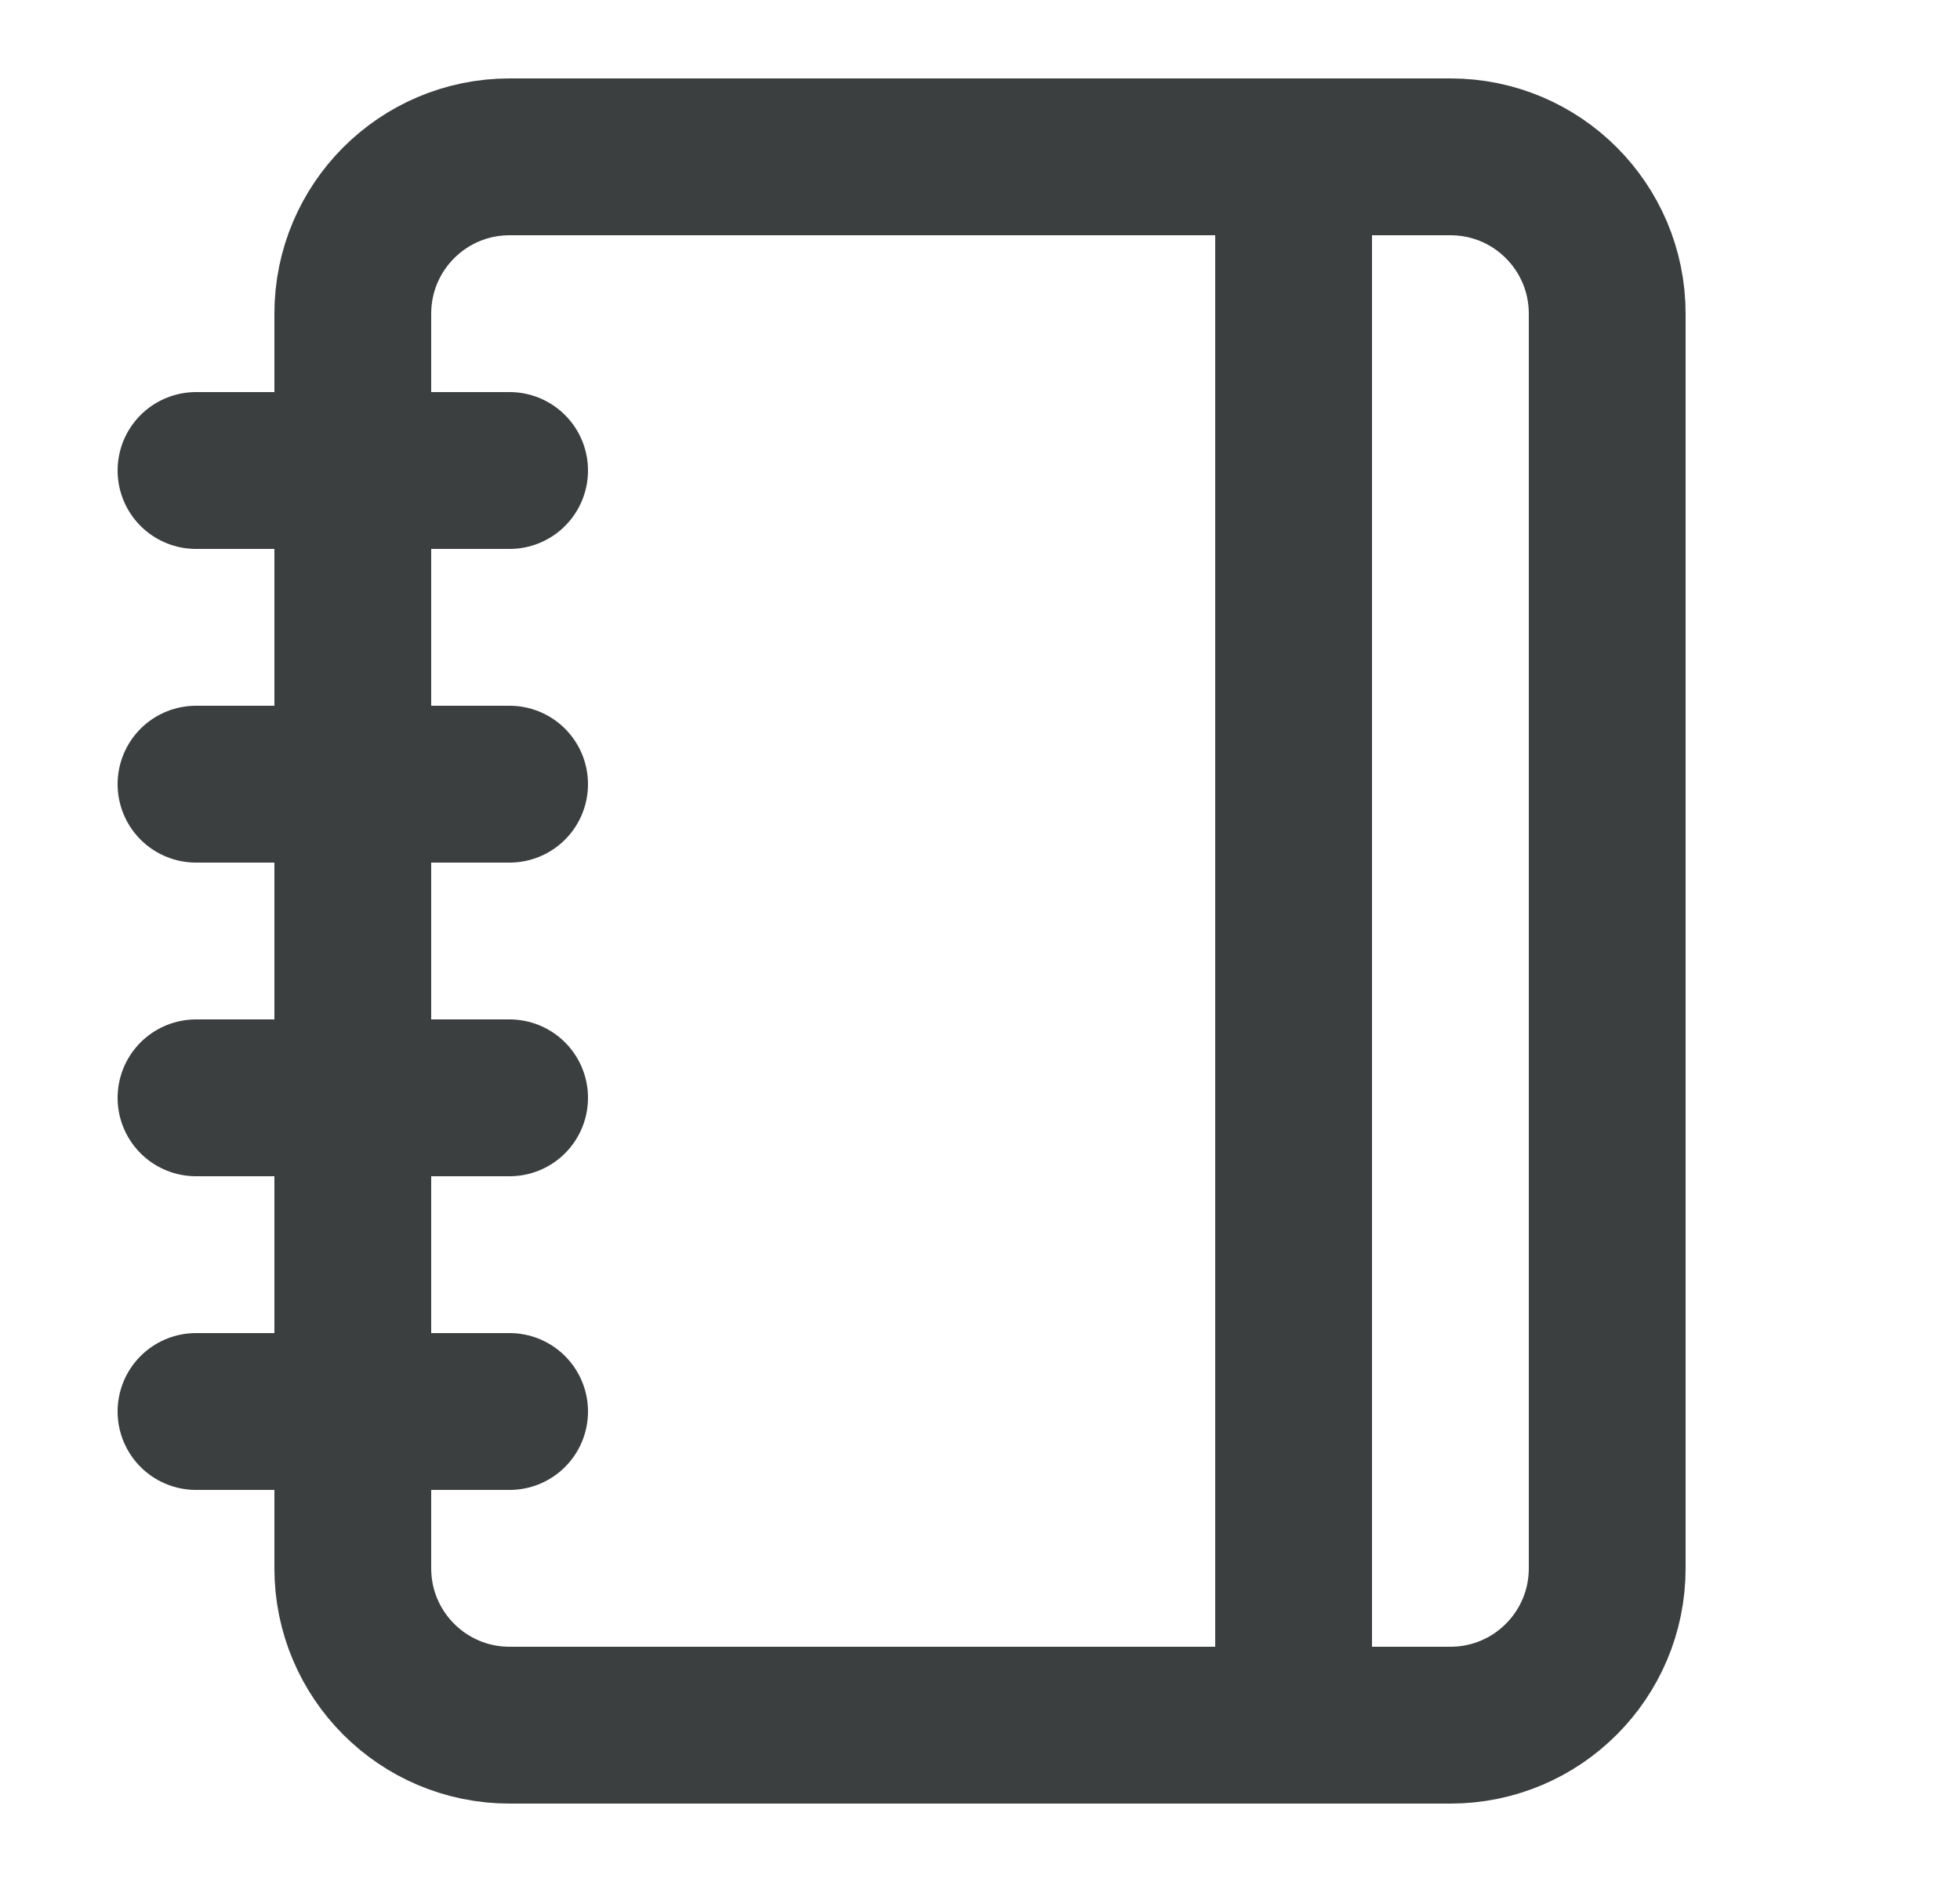
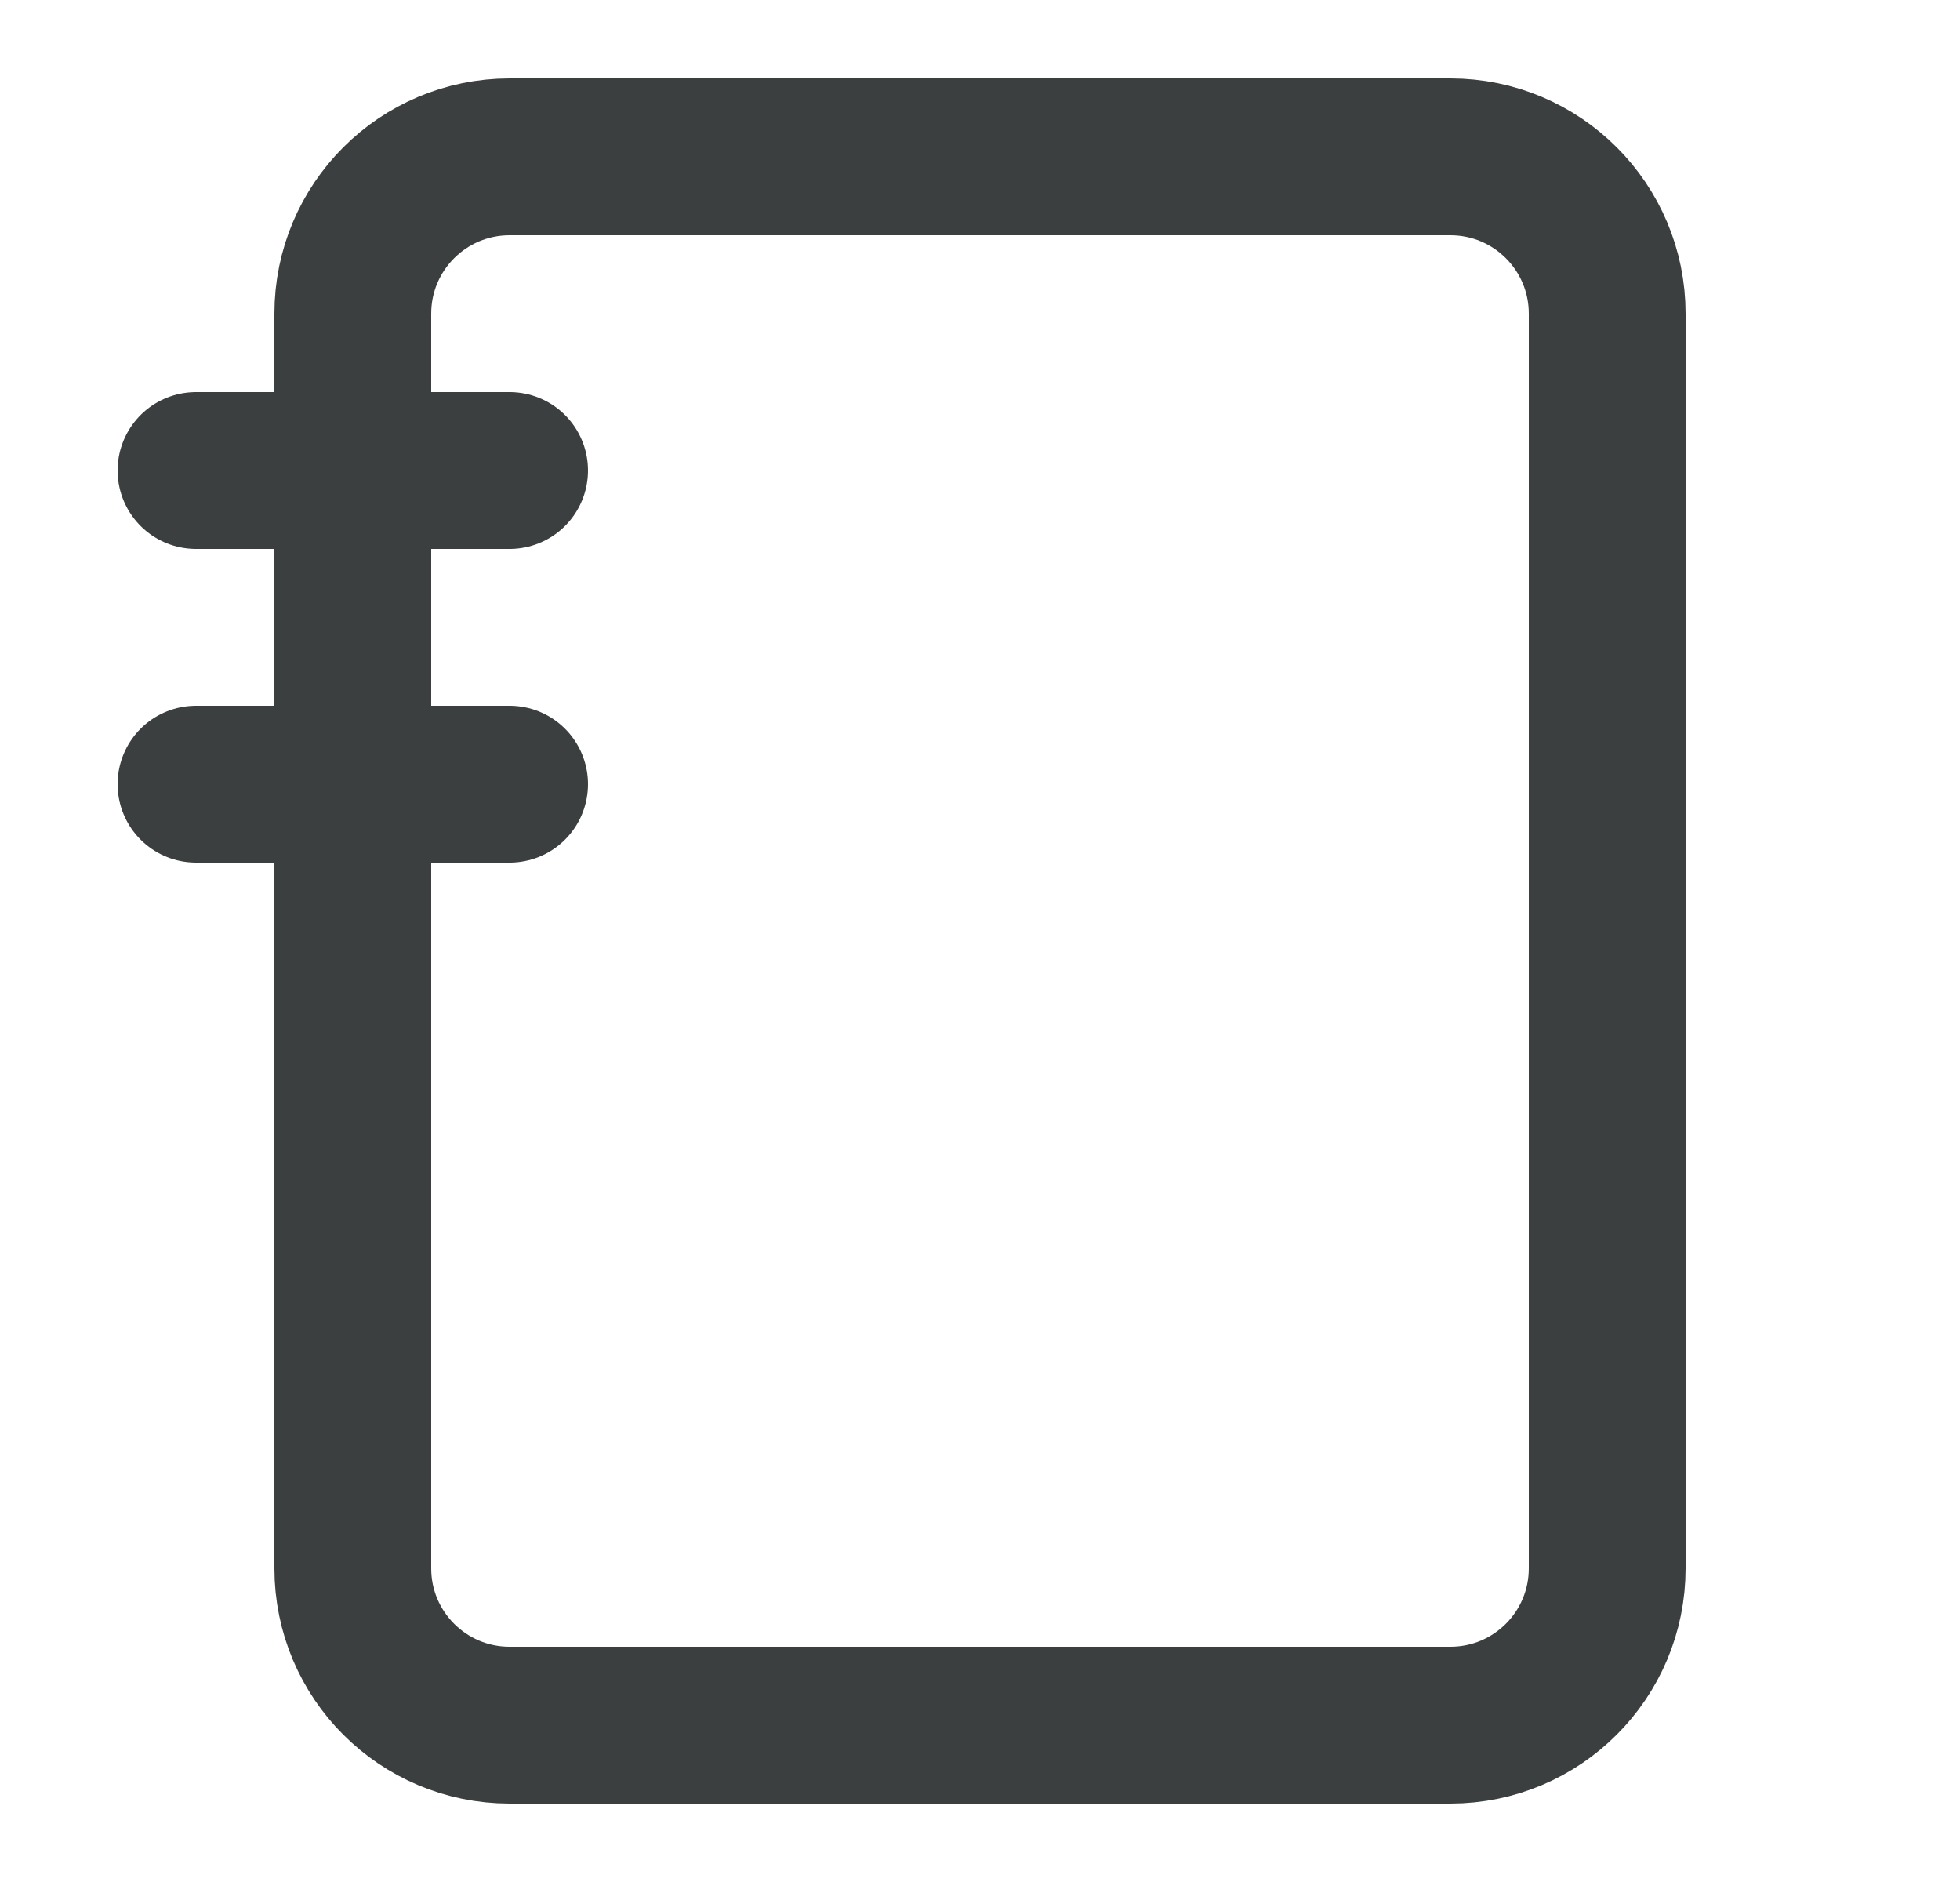
<svg xmlns="http://www.w3.org/2000/svg" width="25" height="24" viewBox="0 0 25 24" fill="none">
  <path d="M2.5 6H6.5" stroke="#3C3F40" stroke-width="2" stroke-linecap="round" stroke-linejoin="round" />
  <path d="M2.5 10H6.5" stroke="#3C3F40" stroke-width="2" stroke-linecap="round" stroke-linejoin="round" />
-   <path d="M2.5 14H6.5" stroke="#3C3F40" stroke-width="2" stroke-linecap="round" stroke-linejoin="round" />
-   <path d="M2.5 18H6.5" stroke="#3C3F40" stroke-width="2" stroke-linecap="round" stroke-linejoin="round" />
  <path d="M18.5 2H6.5C5.395 2 4.5 2.895 4.5 4V20C4.5 21.105 5.395 22 6.5 22H18.5C19.605 22 20.5 21.105 20.5 20V4C20.5 2.895 19.605 2 18.5 2Z" stroke="#3C3F40" stroke-width="2" stroke-linecap="round" stroke-linejoin="round" />
-   <path d="M16.5 2V22" stroke="#3C3F40" stroke-width="2" stroke-linecap="round" stroke-linejoin="round" />
</svg>